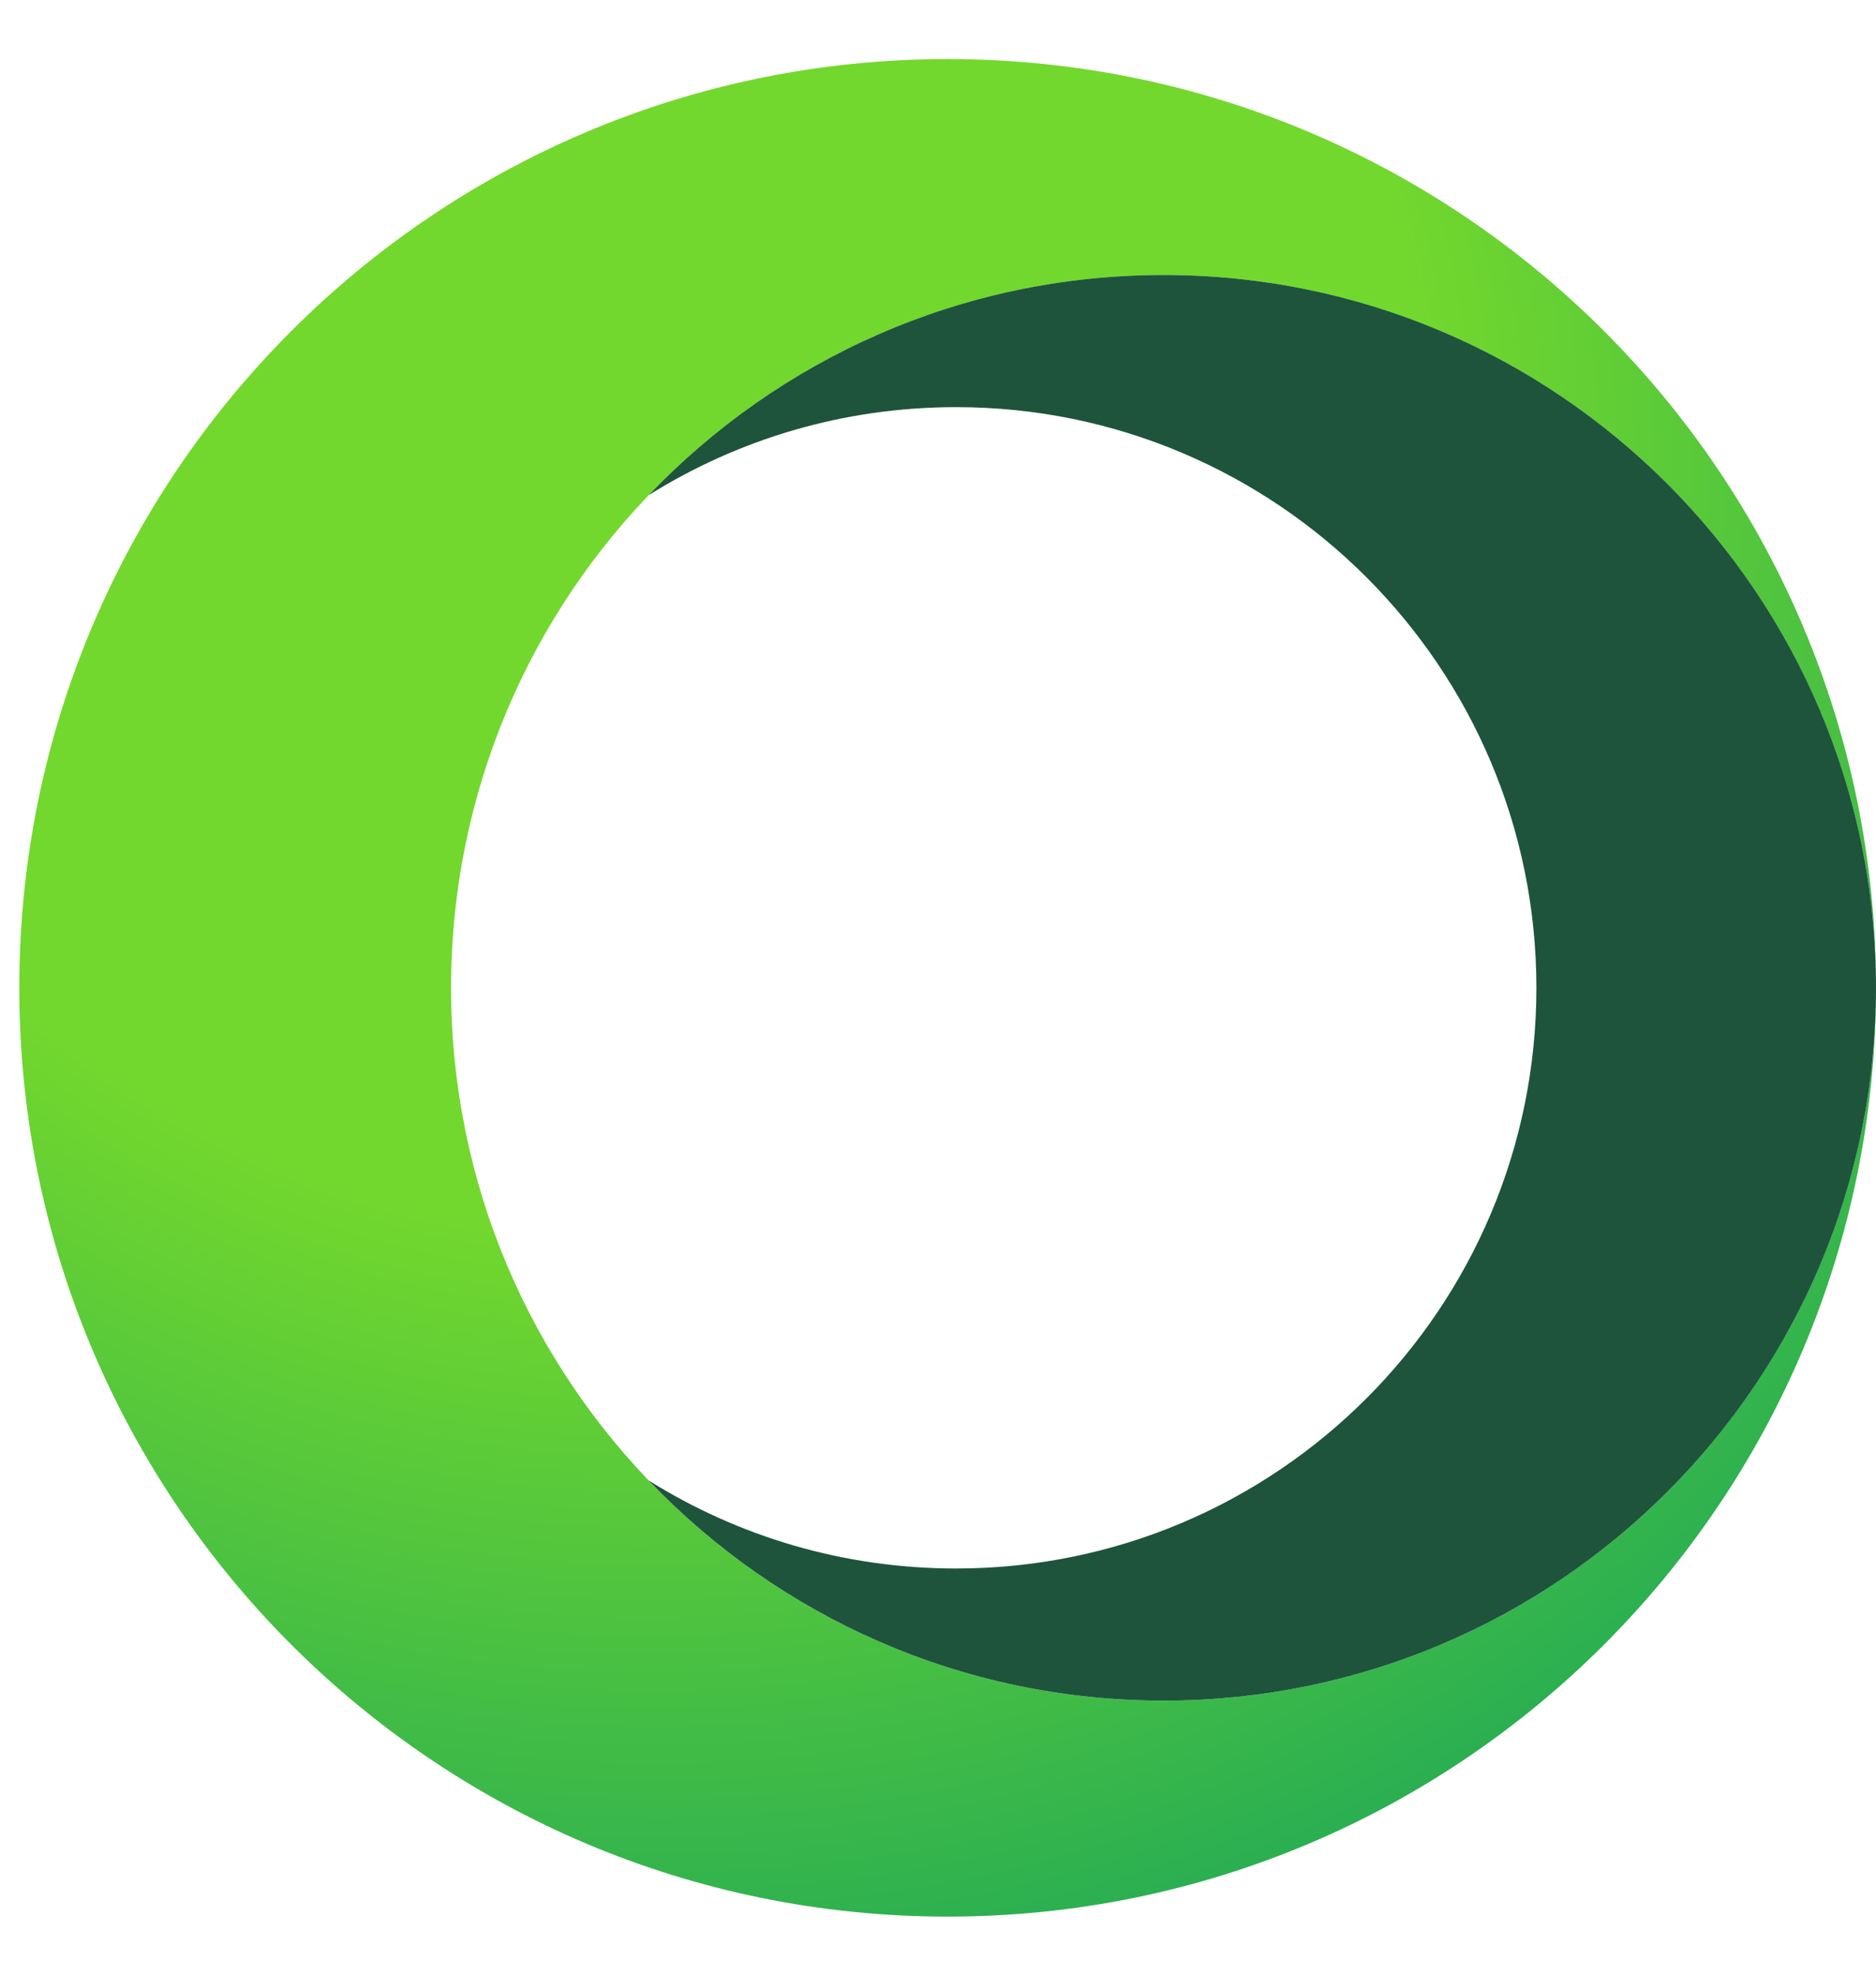
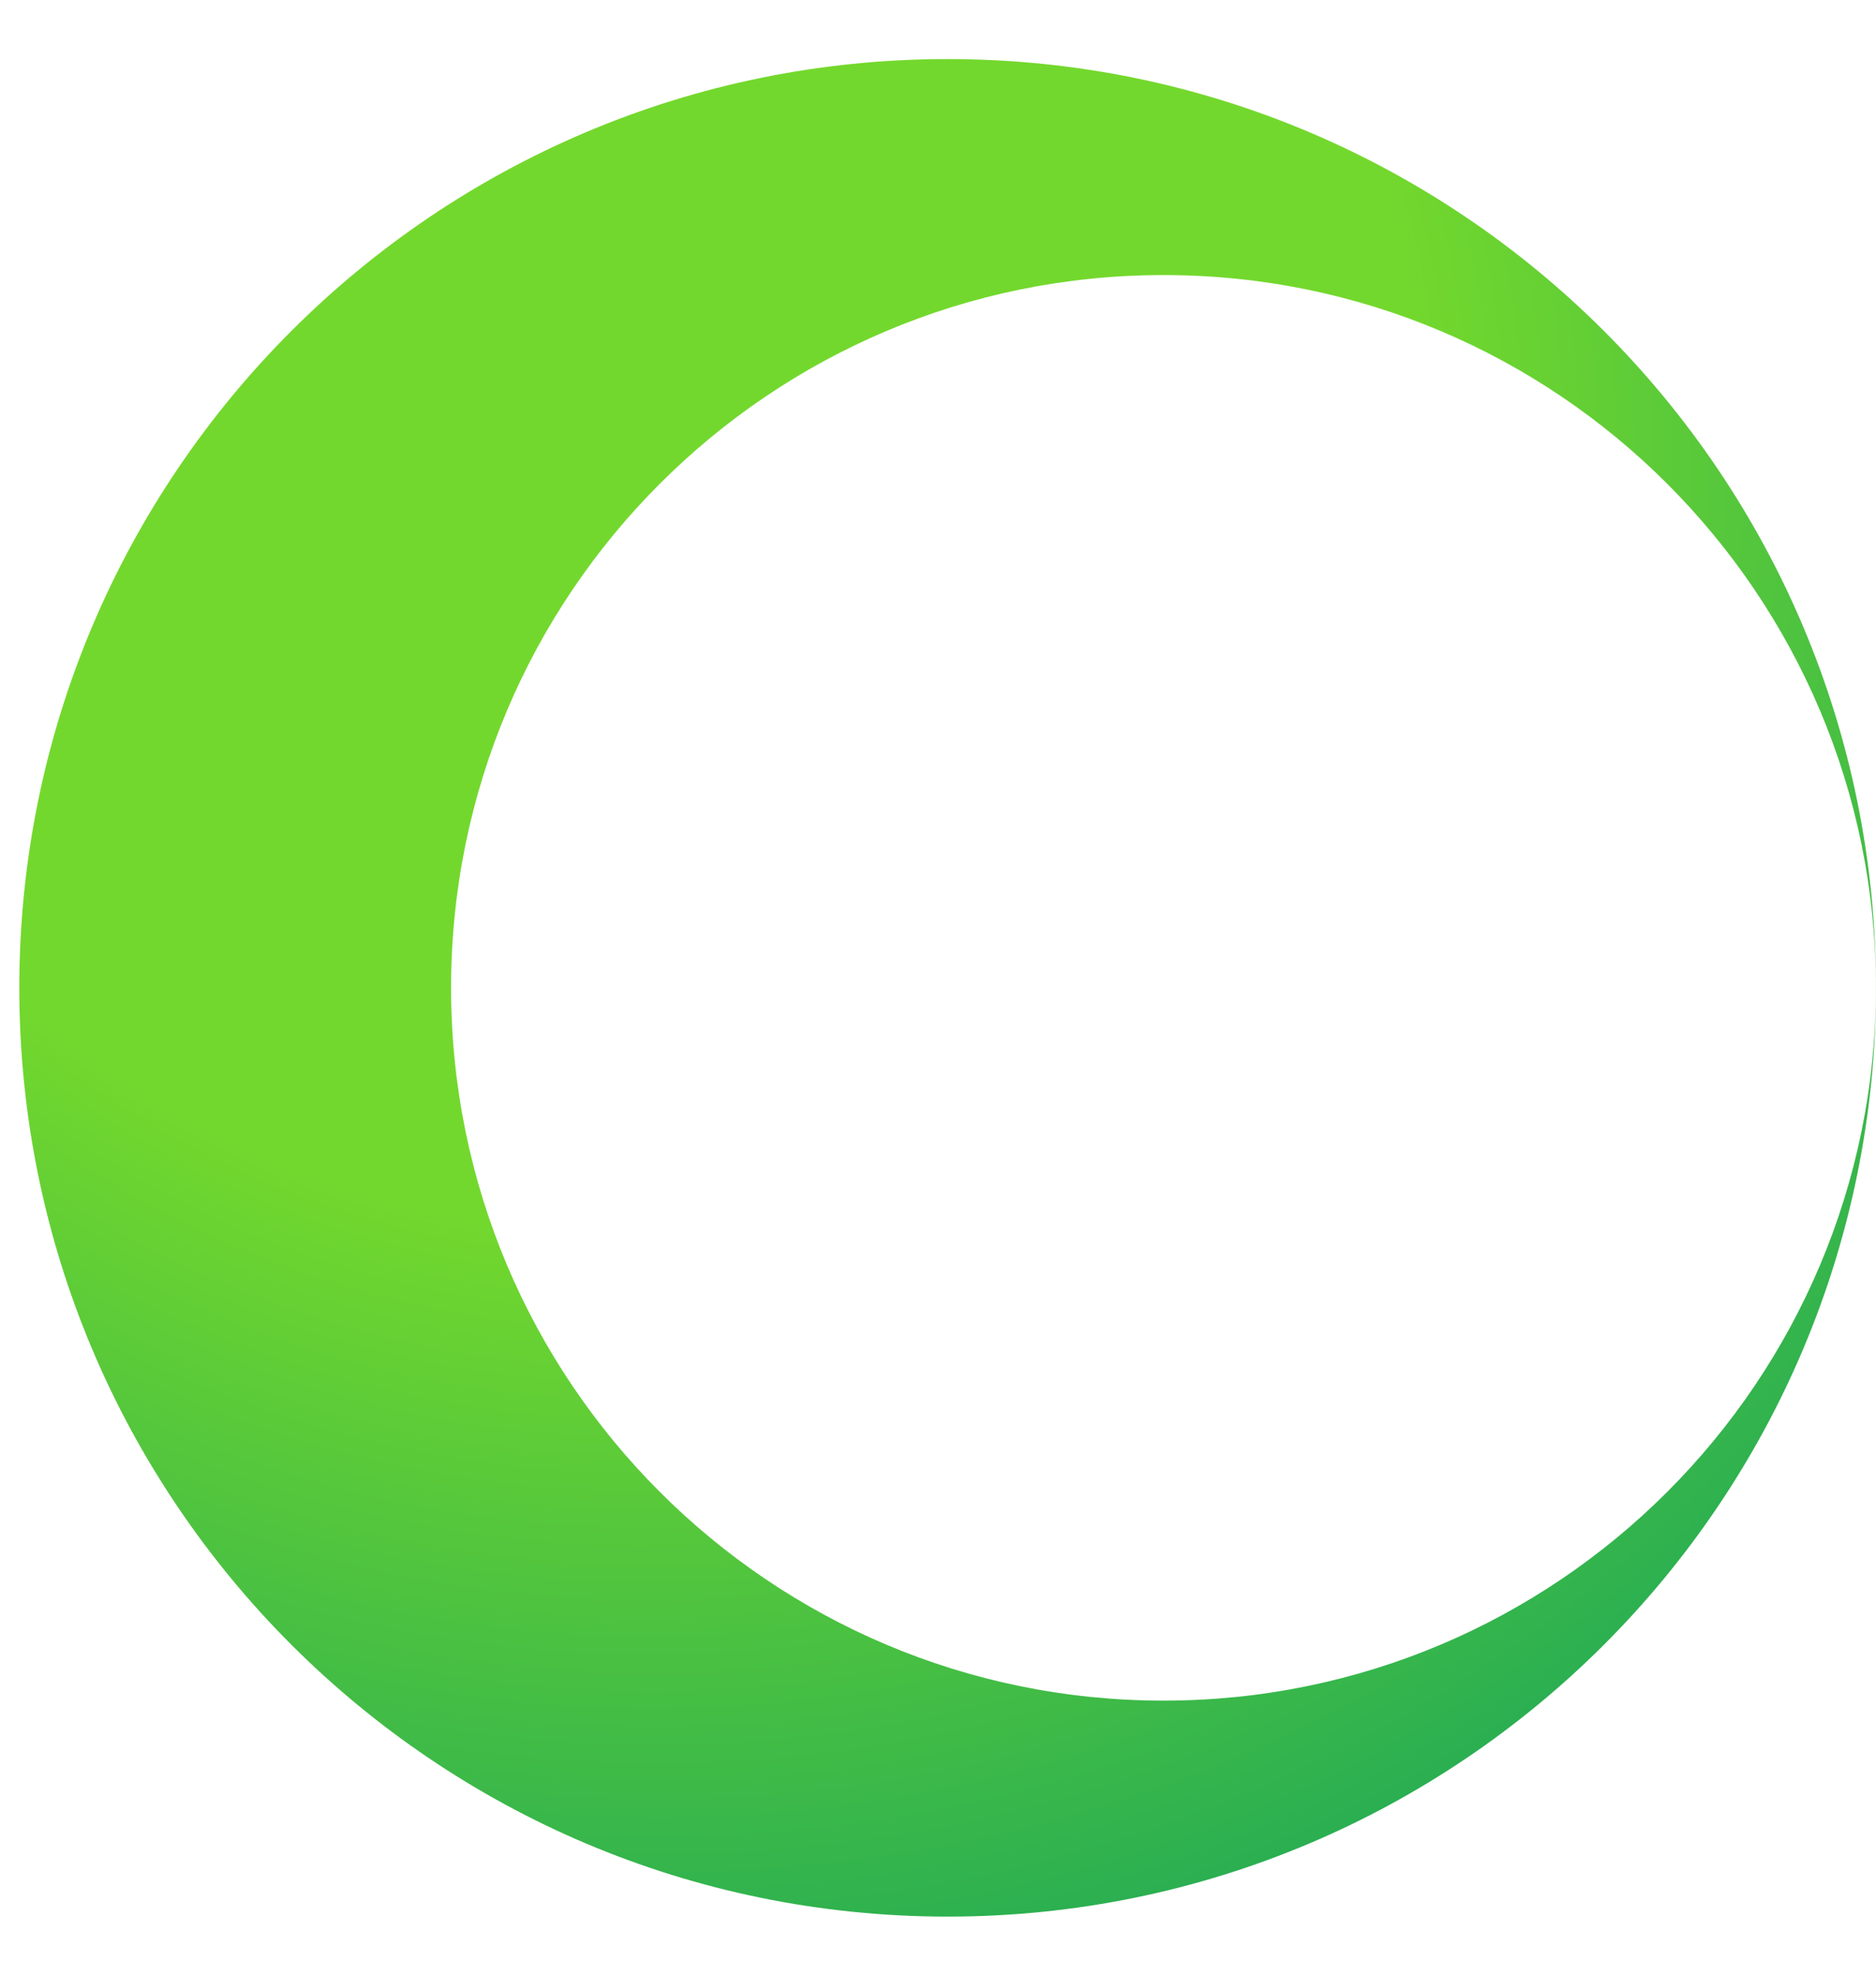
<svg xmlns="http://www.w3.org/2000/svg" width="38" height="40" viewBox="0 0 38 40" fill="none">
  <path fill-rule="evenodd" clip-rule="evenodd" d="M19.196 38.804C29.581 38.804 38 30.385 38 20C38 9.615 29.581 1.196 19.196 1.196C8.81 1.196 0.391 9.615 0.391 20C0.391 30.385 8.81 38.804 19.196 38.804ZM23.568 34.431C31.538 34.431 37.999 27.97 37.999 20C37.999 12.03 31.538 5.569 23.568 5.569C15.598 5.569 9.137 12.03 9.137 20C9.137 27.97 15.598 34.431 23.568 34.431Z" fill="url(#paint0_radial_915_109)" />
-   <path fill-rule="evenodd" clip-rule="evenodd" d="M23.569 34.431C31.539 34.431 38 27.97 38 20C38 12.03 31.539 5.568 23.569 5.568C19.467 5.568 15.765 7.279 13.138 10.026C14.944 8.896 17.078 8.243 19.365 8.243C25.858 8.243 31.121 13.507 31.121 20C31.121 26.492 25.858 31.756 19.365 31.756C17.078 31.756 14.943 31.103 13.138 29.973C15.765 32.72 19.467 34.431 23.569 34.431Z" fill="#1E543C" />
  <defs>
    <radialGradient id="paint0_radial_915_109" cx="0" cy="0" r="1" gradientUnits="userSpaceOnUse" gradientTransform="translate(11.715 7.951) rotate(32.729) scale(46.894 43.547)">
      <stop offset="0.375" stop-color="#73D82D" />
      <stop offset="0.843" stop-color="#0D9E60" />
    </radialGradient>
  </defs>
</svg>